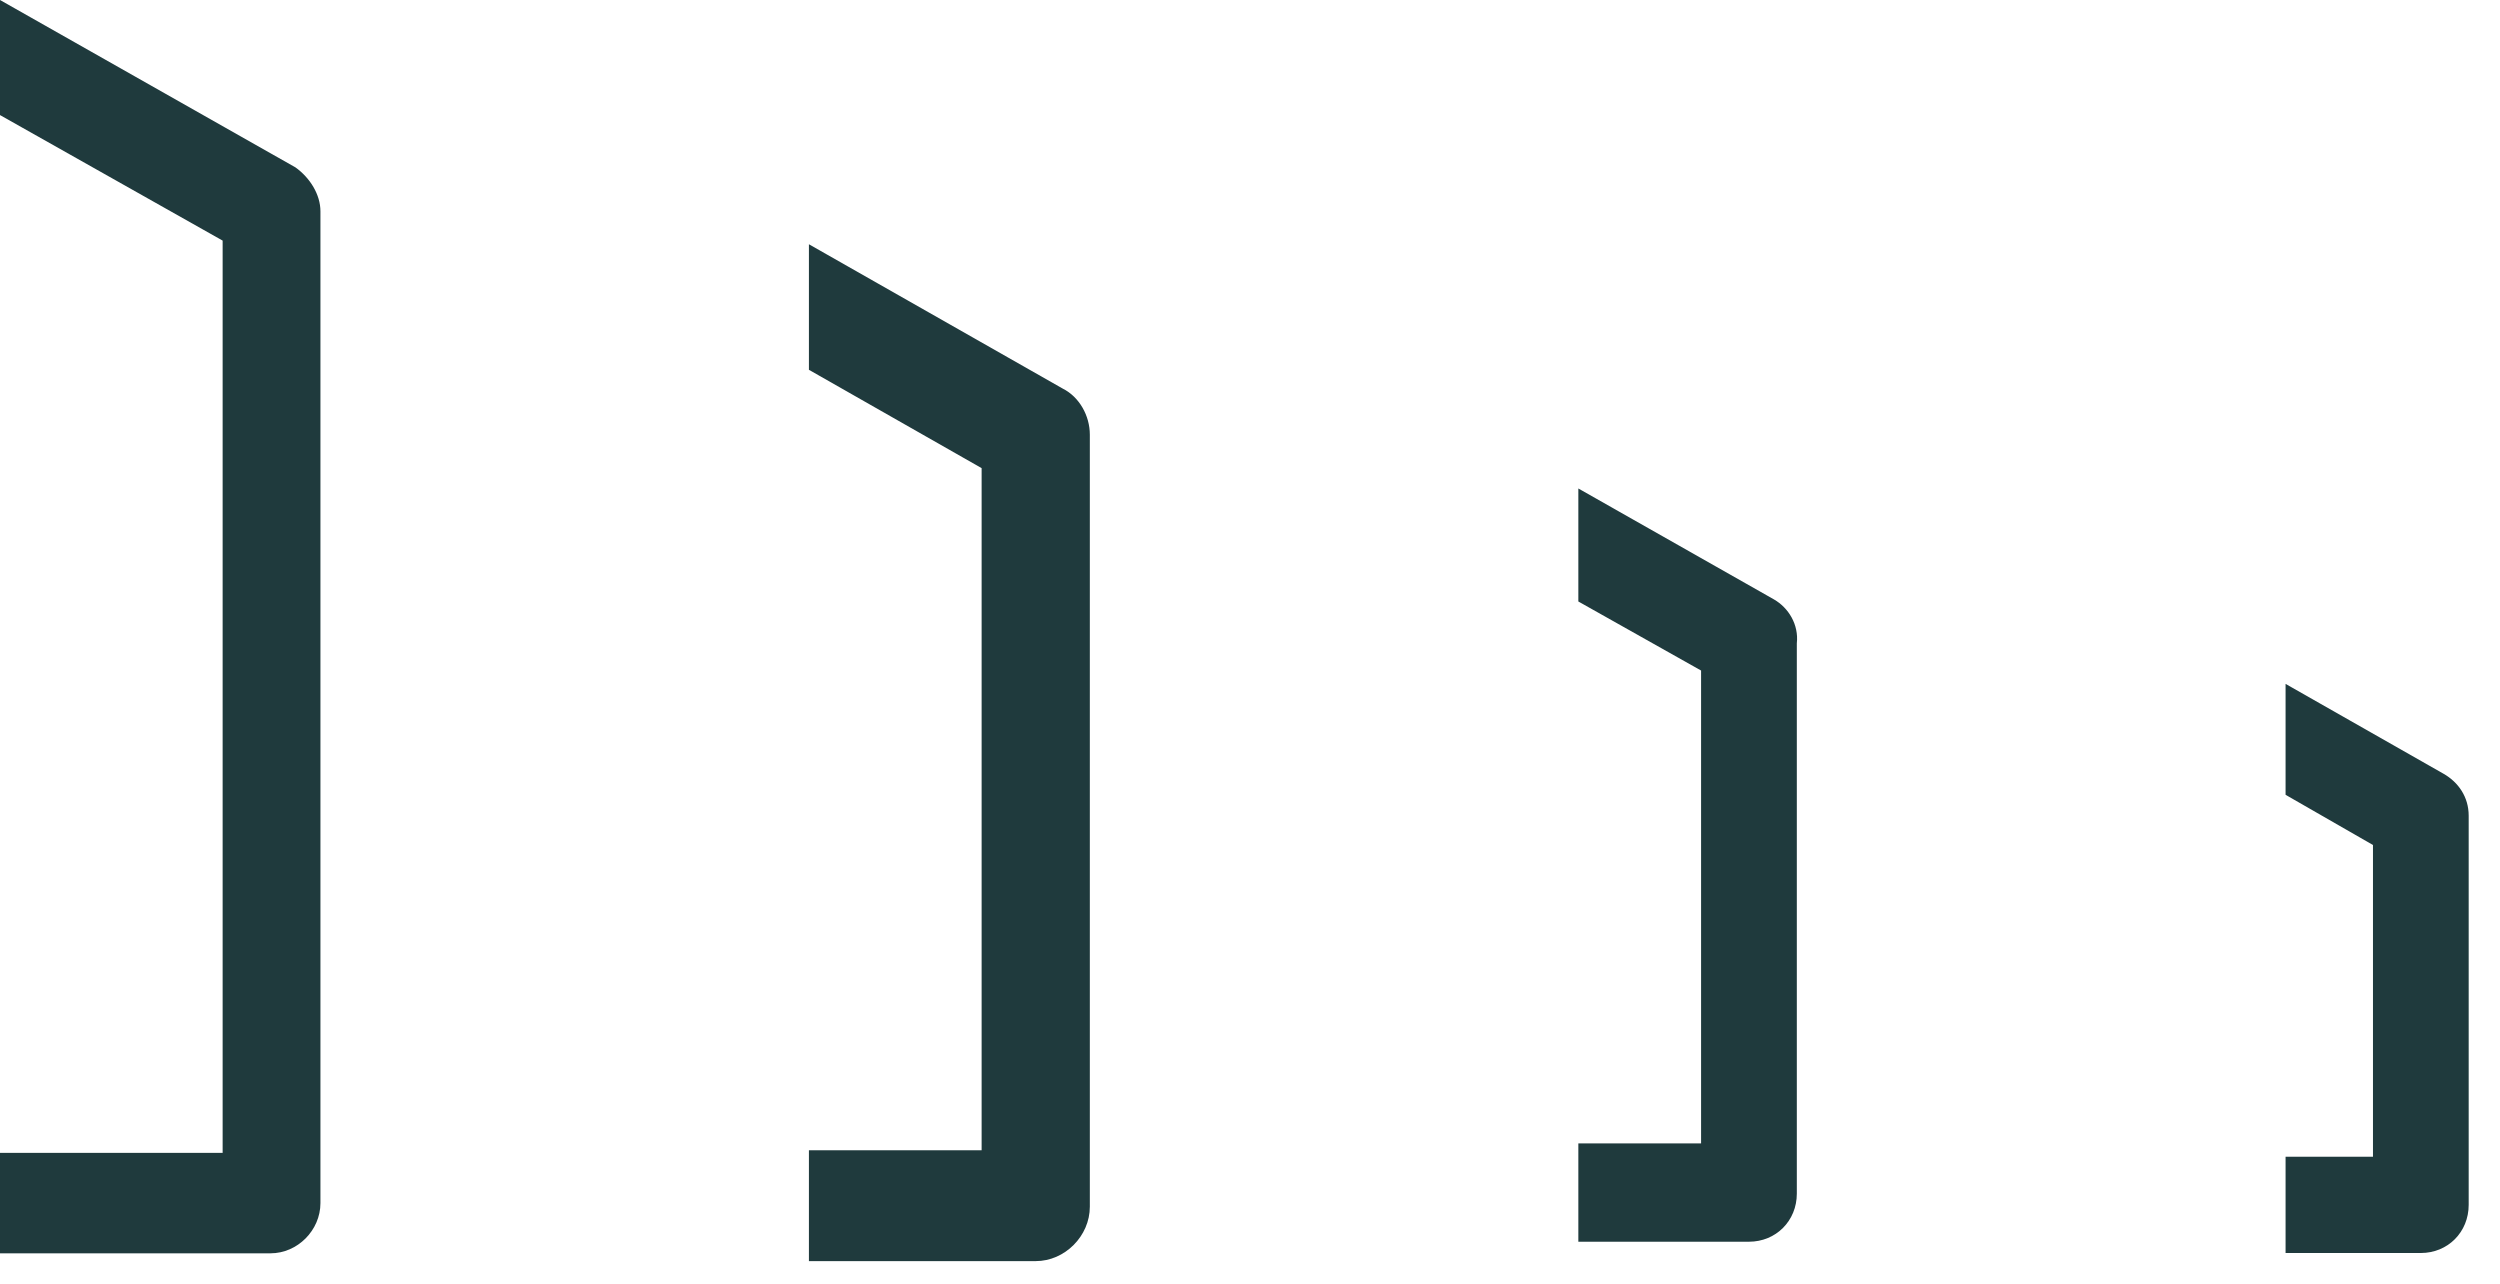
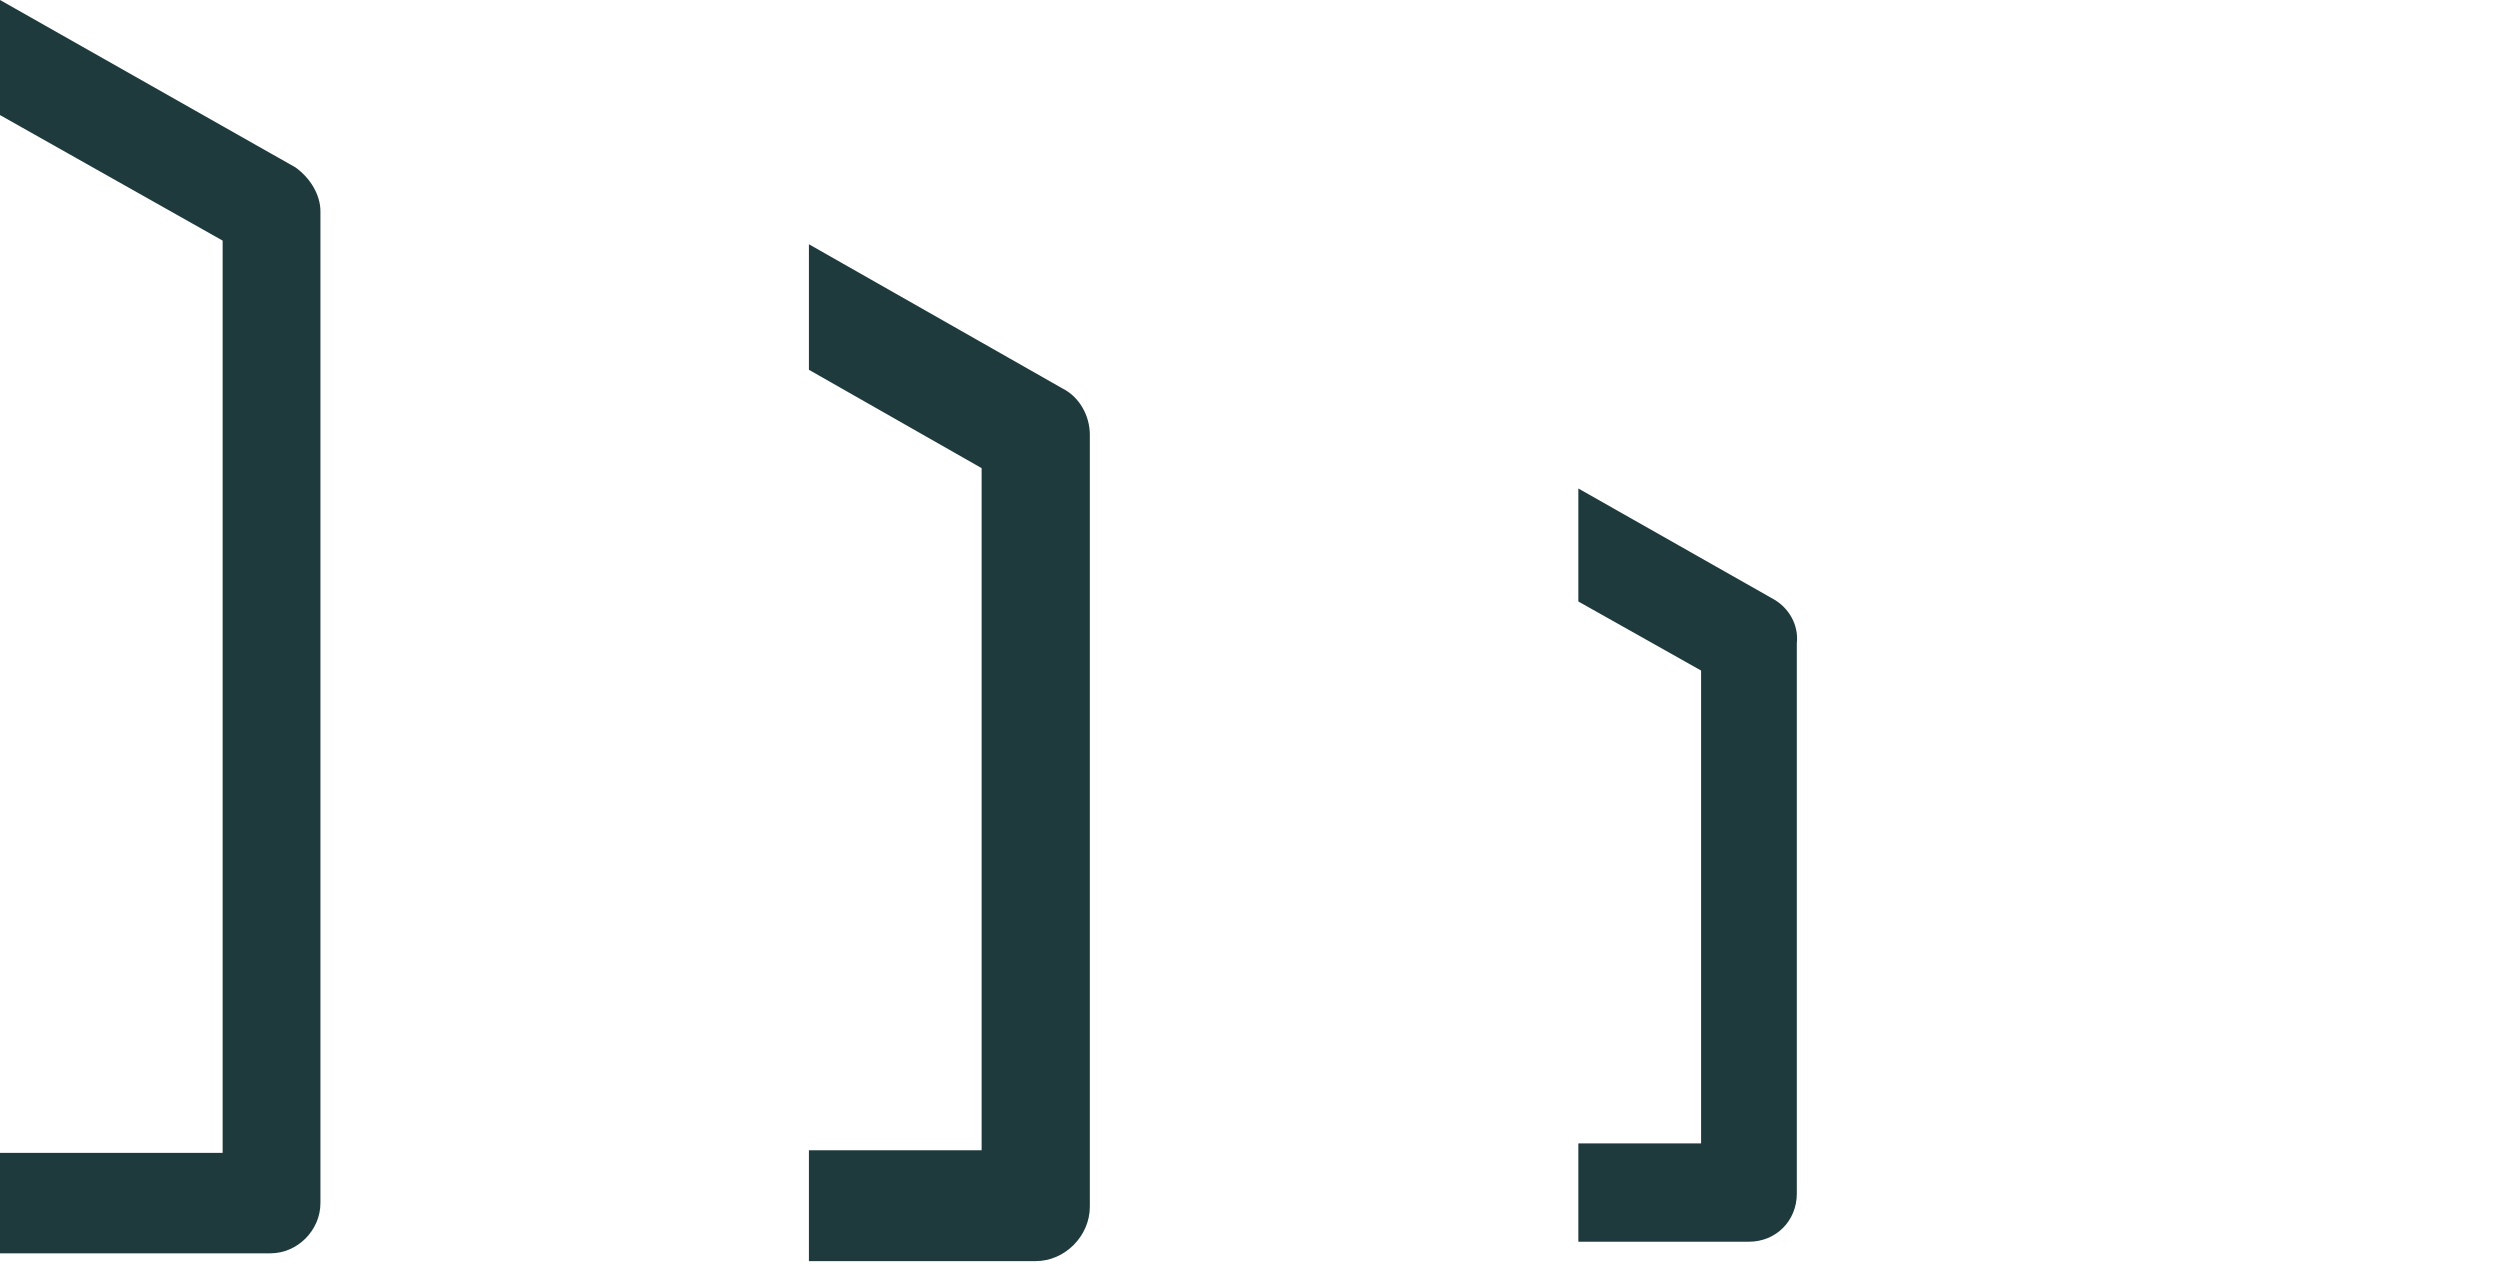
<svg xmlns="http://www.w3.org/2000/svg" width="74" height="38" viewBox="0 0 74 38" fill="none">
  <path d="M8.746 4.955L0 0V3.406L6.59 7.122V34.125H0V37.098H8.007C8.807 37.098 9.485 36.416 9.485 35.611V6.255C9.485 5.76 9.177 5.264 8.746 4.955Z" fill="#1F3A3D" />
  <path d="M31.458 11.503L23.944 7.23V10.946L29.056 13.857V34.047H23.944V37.329H30.658C31.52 37.329 32.259 36.586 32.259 35.719V12.866C32.259 12.308 31.951 11.751 31.458 11.503Z" fill="#1F3A3D" />
  <path d="M52.508 17.742L46.719 14.459V17.804L50.352 19.848V33.844H46.719V36.755H51.769C52.57 36.755 53.186 36.136 53.186 35.331V19.043C53.247 18.485 52.939 17.99 52.508 17.742Z" fill="#1F3A3D" />
-   <path d="M72.334 22.906L67.653 20.243V23.526L70.24 25.012V34.24H67.653V37.089H71.657C72.457 37.089 73.073 36.47 73.073 35.664V24.145C73.073 23.588 72.765 23.154 72.334 22.906Z" fill="#1F3A3D" />
</svg>